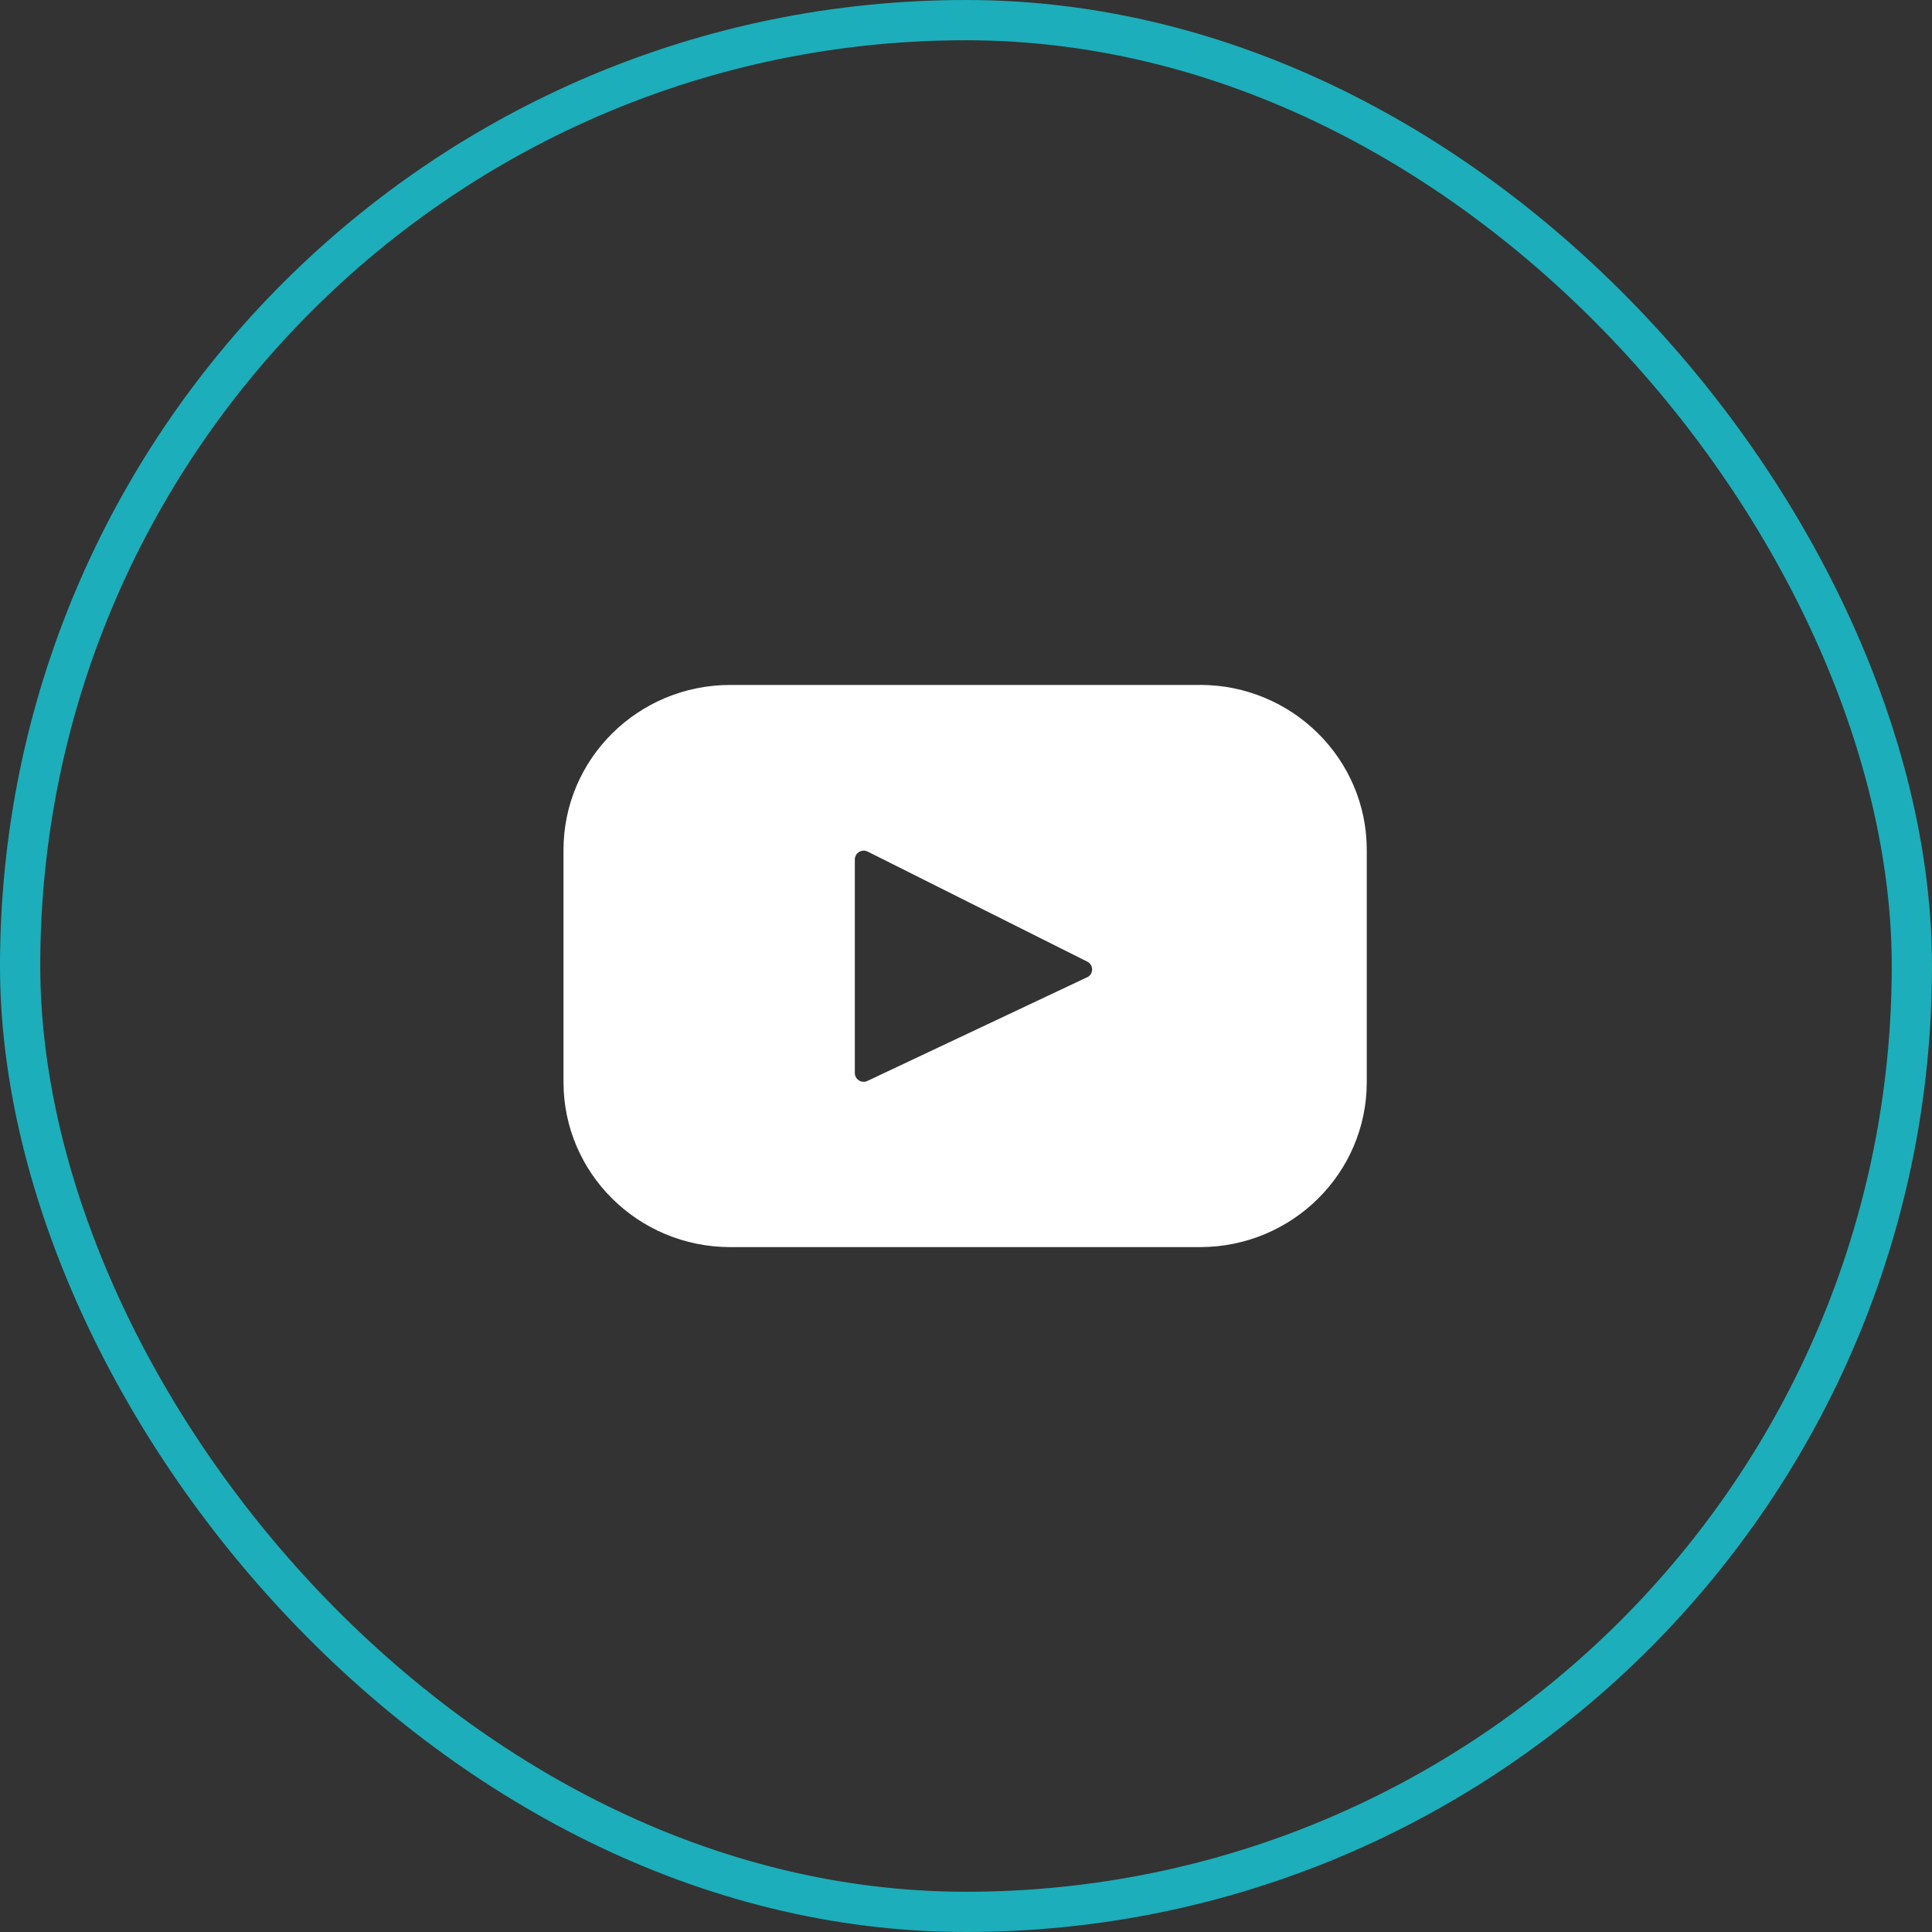
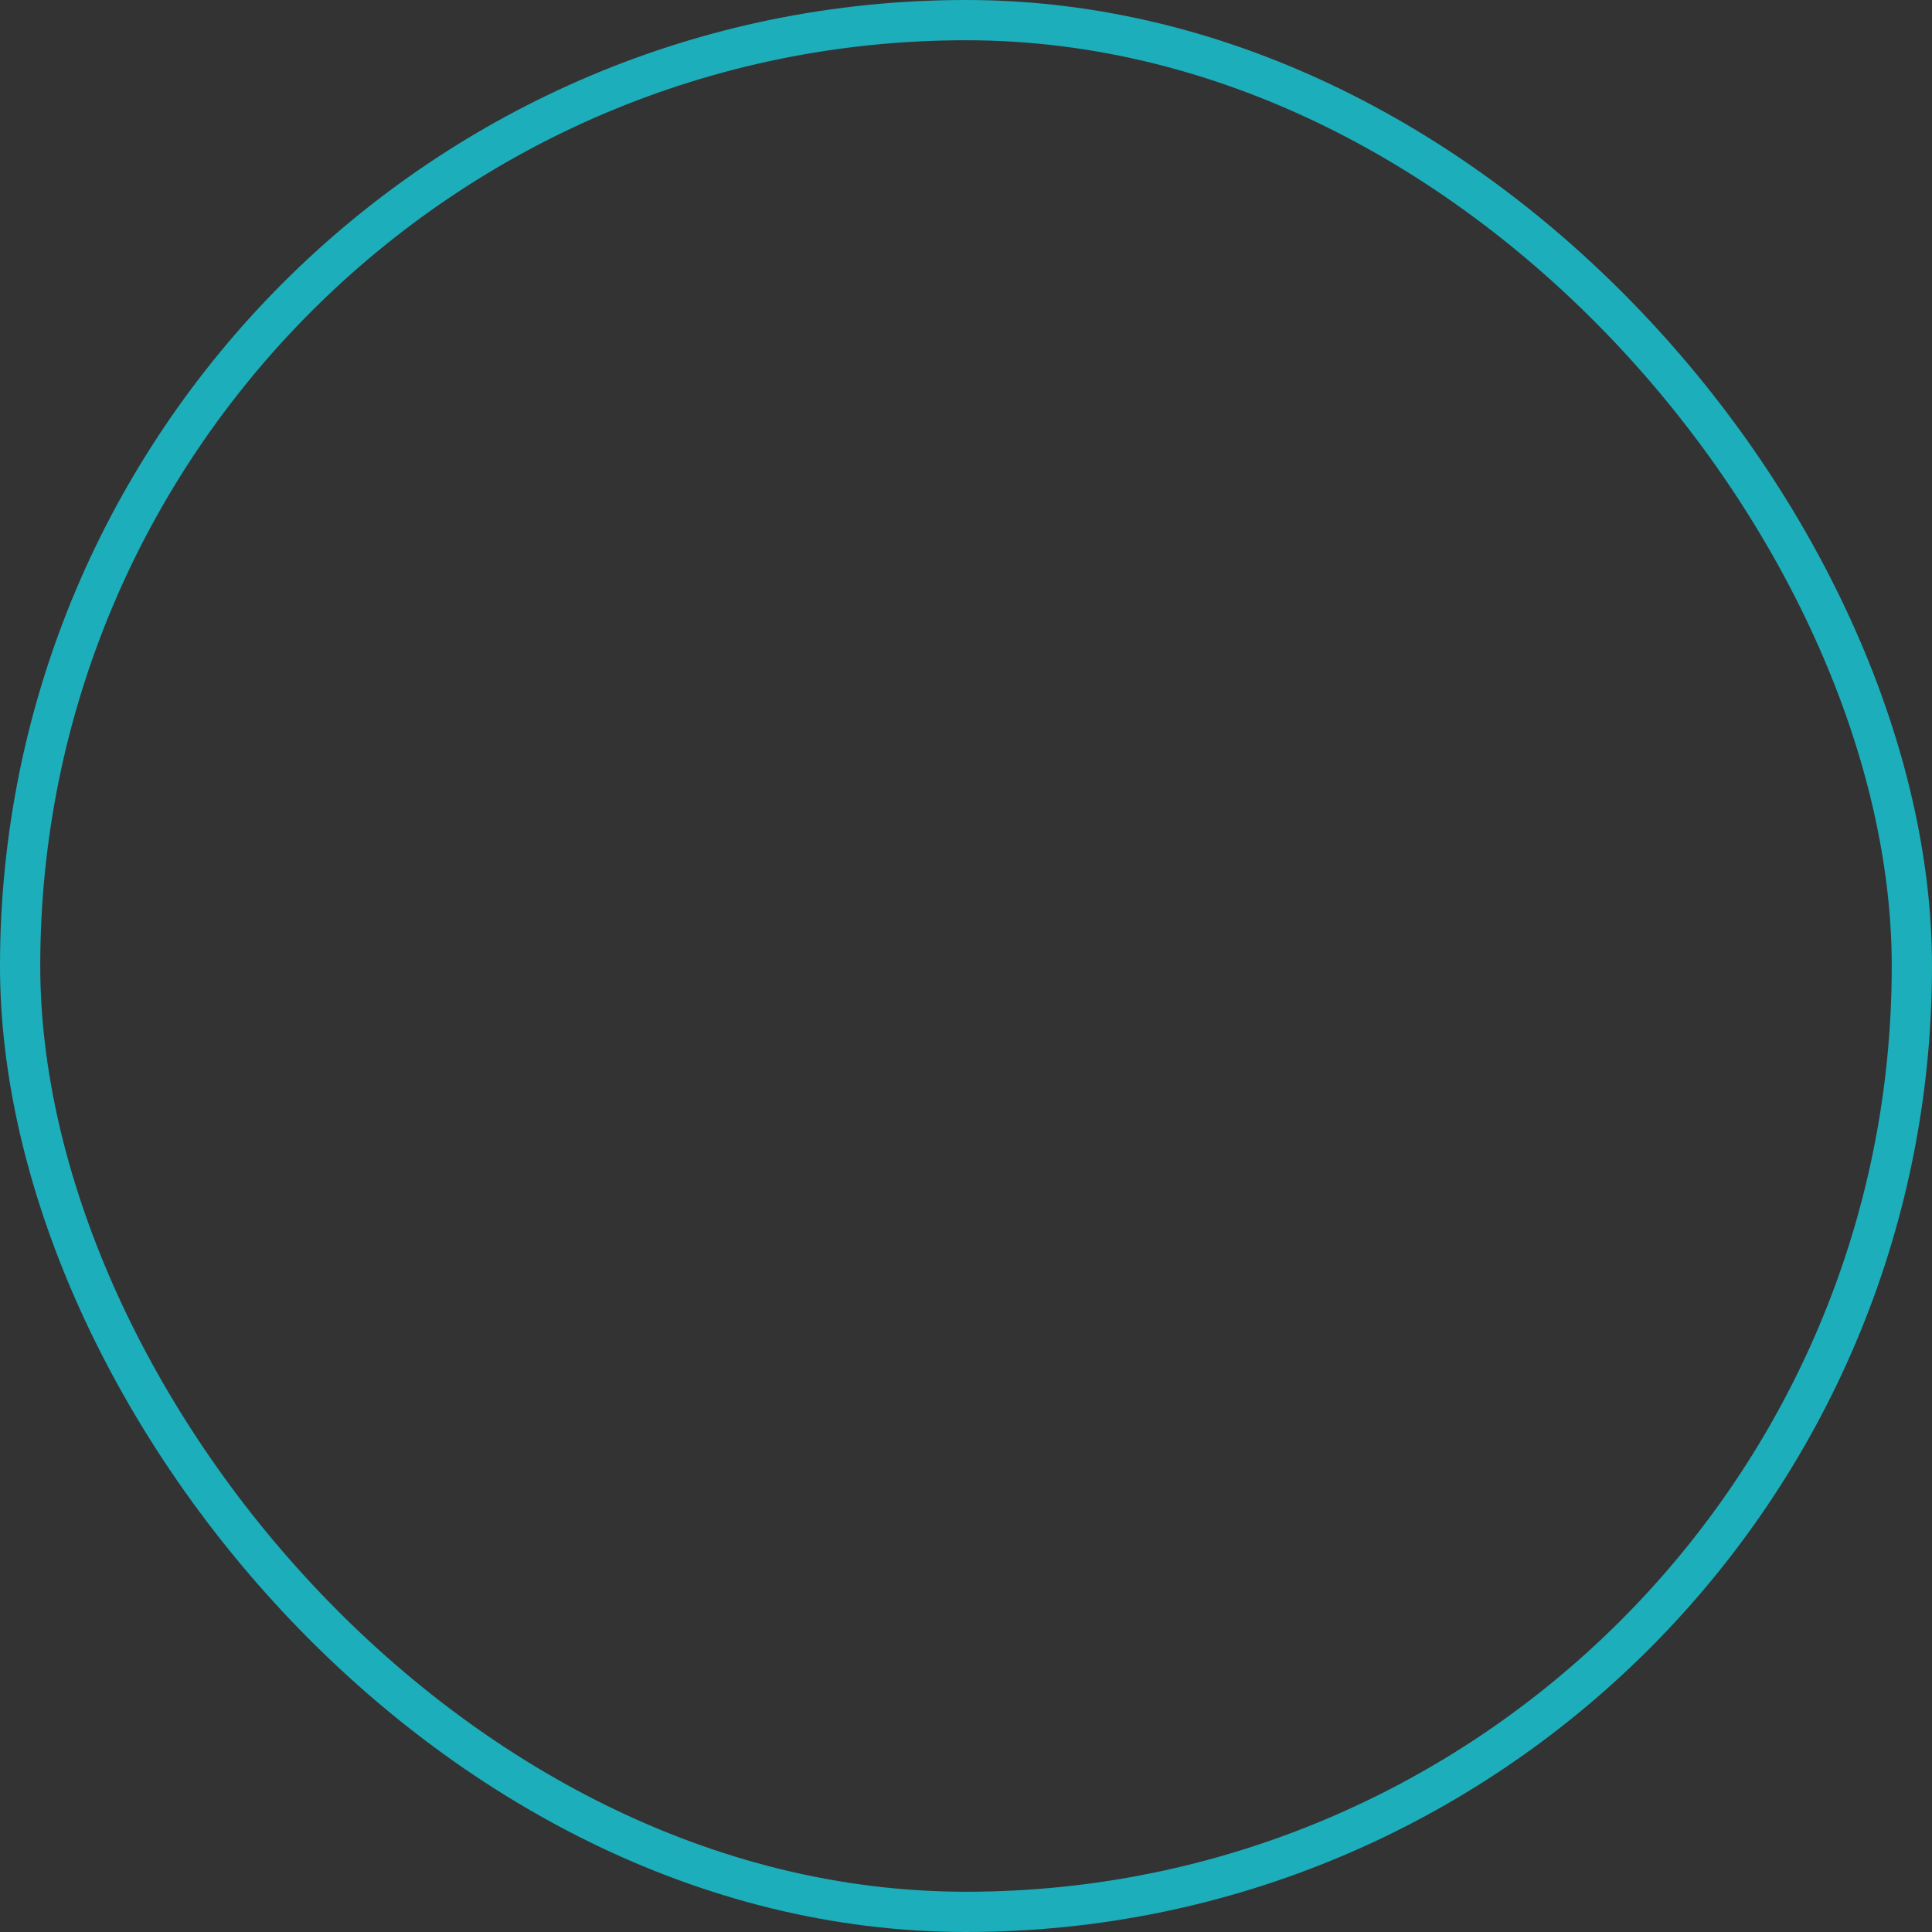
<svg xmlns="http://www.w3.org/2000/svg" width="48" height="48" viewBox="0 0 48 48" fill="none">
  <rect x="0" y="0" width="48" height="48" fill="#333333" stroke="none" />
-   <path d="M29.812 17.017H18.145C15.855 17.017 14 18.852 14 21.116V26.884C14 29.148 15.856 30.984 18.145 30.984H29.812C32.102 30.984 33.957 29.148 33.957 26.884V21.116C33.957 18.852 32.101 17.016 29.812 17.016V17.017ZM27.009 24.28L21.552 26.855C21.519 26.871 21.482 26.878 21.445 26.877C21.408 26.874 21.372 26.863 21.341 26.844C21.31 26.824 21.284 26.797 21.266 26.765C21.248 26.732 21.238 26.696 21.238 26.659V21.35C21.239 21.313 21.249 21.277 21.267 21.244C21.286 21.212 21.312 21.185 21.344 21.166C21.376 21.147 21.412 21.136 21.449 21.134C21.486 21.133 21.523 21.141 21.556 21.157L27.014 23.892C27.05 23.91 27.081 23.938 27.102 23.973C27.123 24.008 27.134 24.048 27.134 24.088C27.133 24.129 27.121 24.169 27.099 24.203C27.077 24.237 27.046 24.264 27.009 24.281V24.28Z" fill="white" />
  <rect x="0.5" y="0.5" width="47" height="47" rx="23.5" stroke="#1CAEBA" />
</svg>